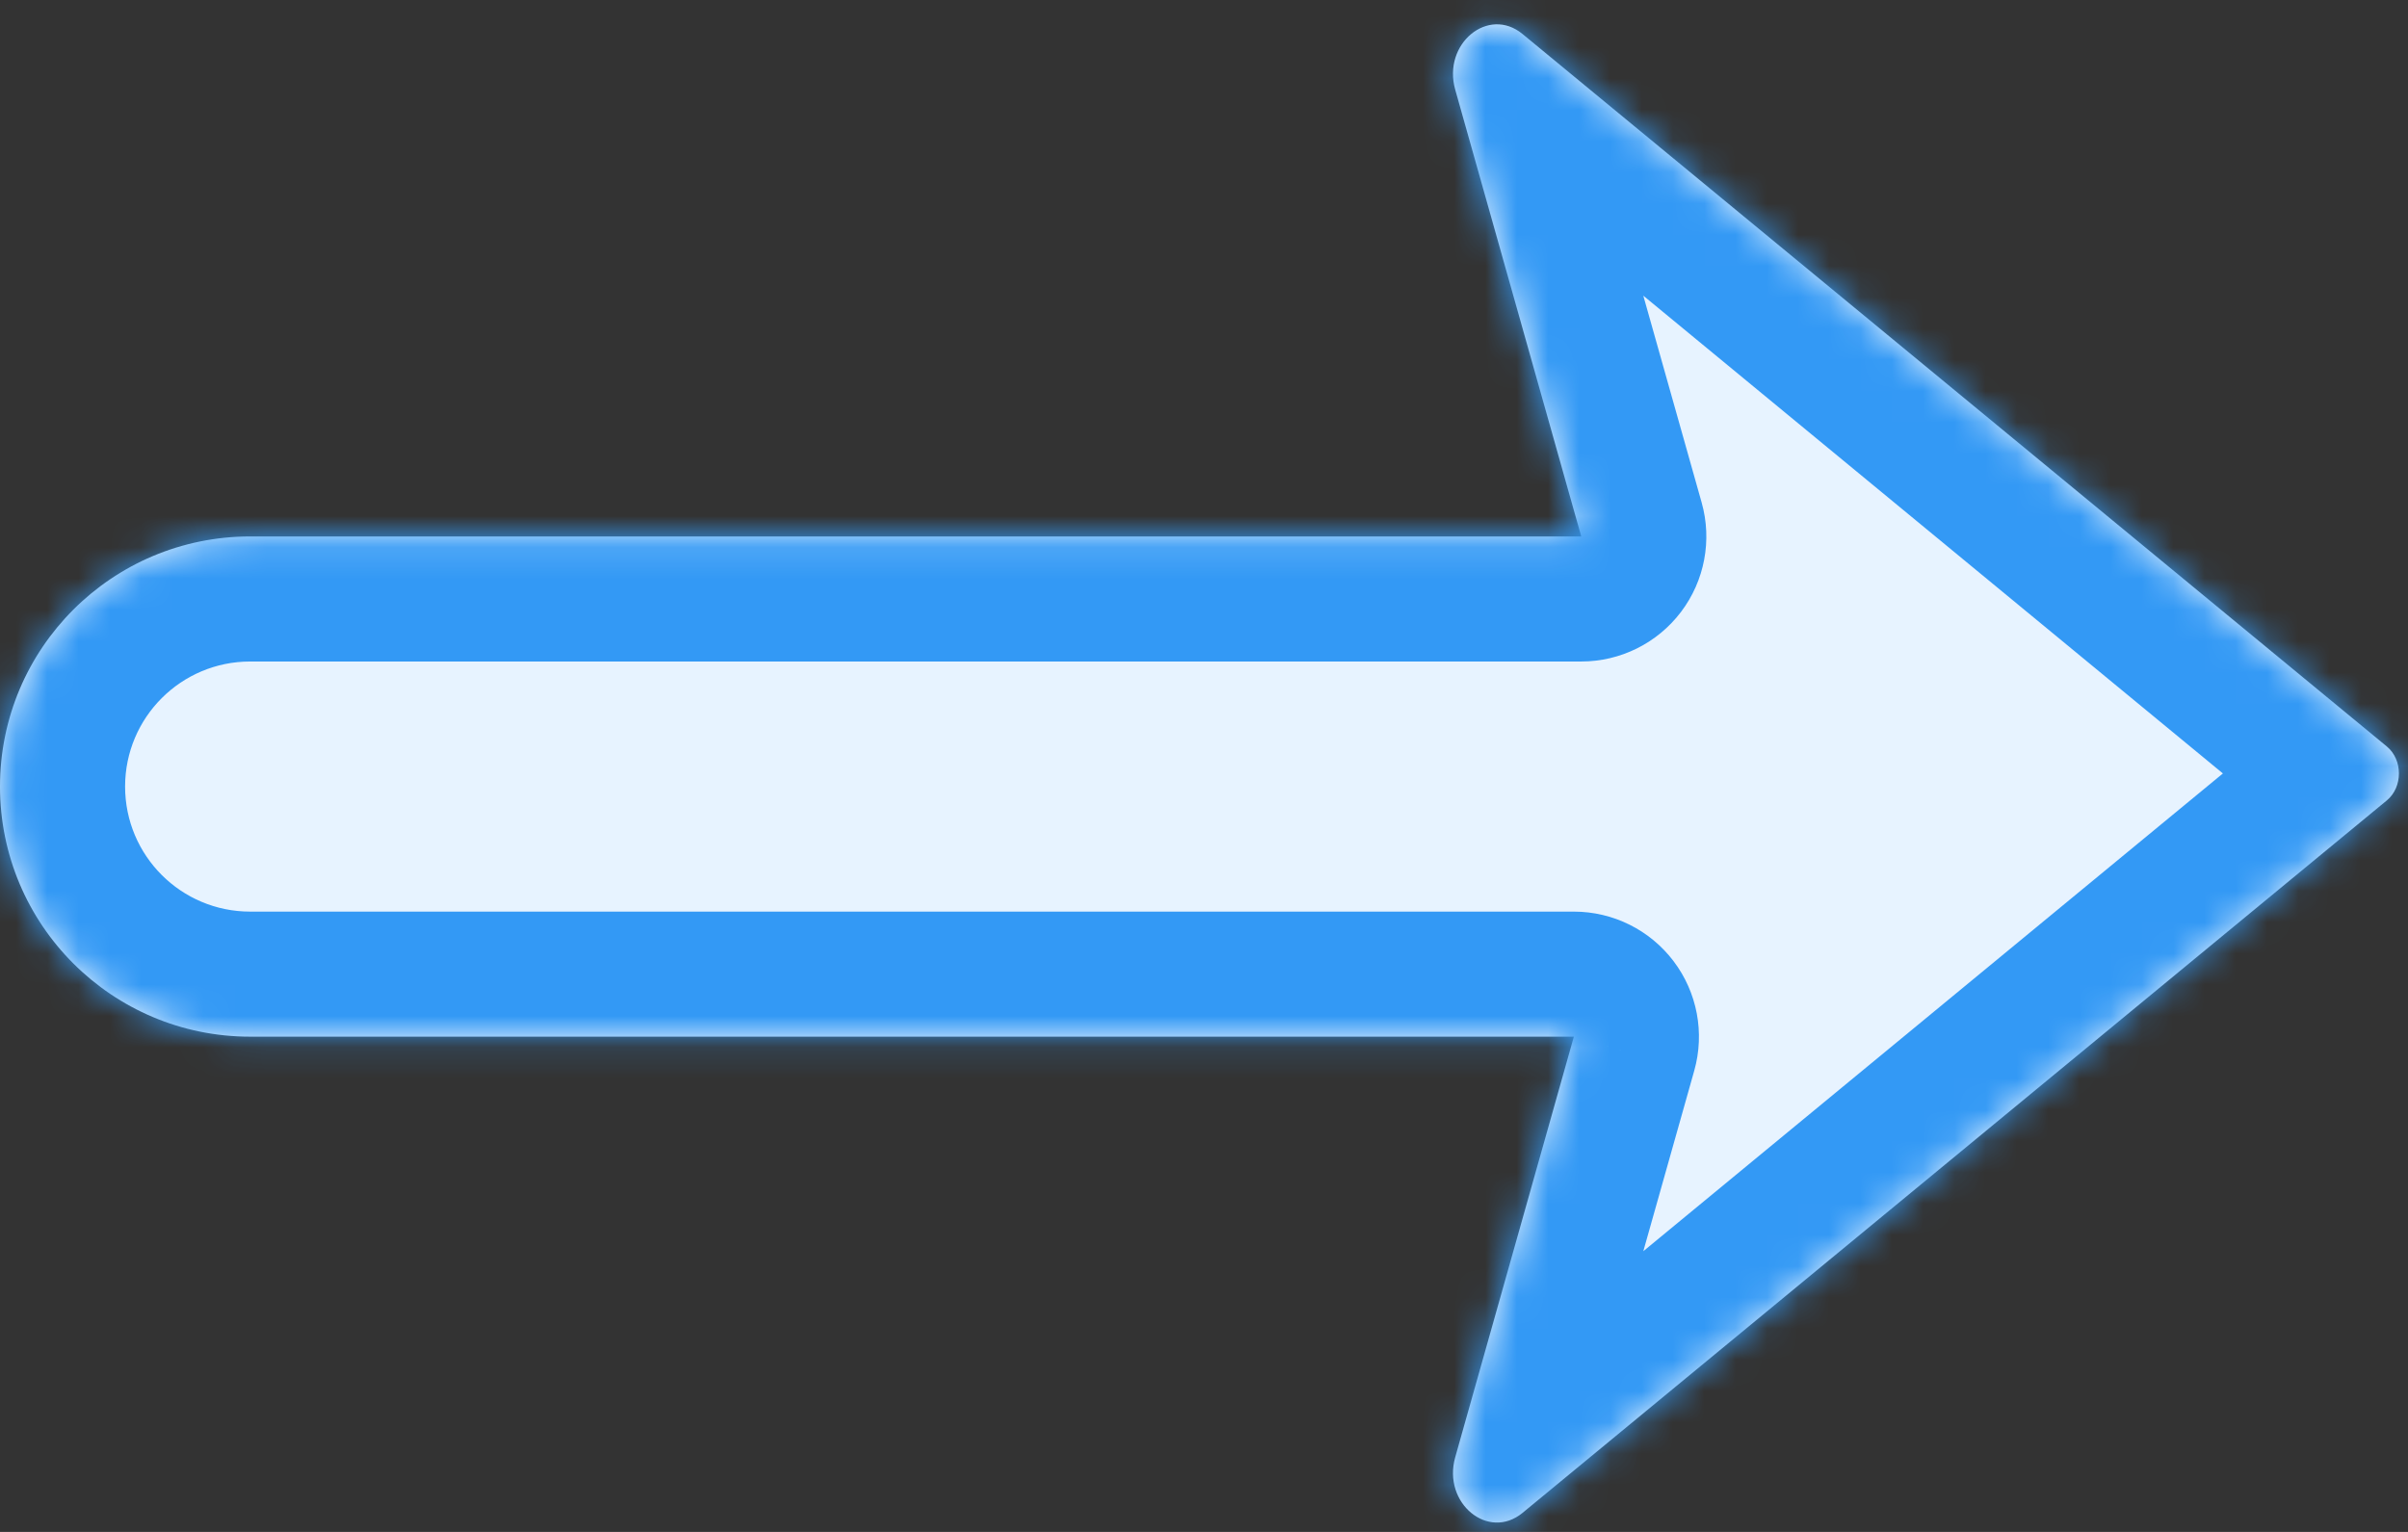
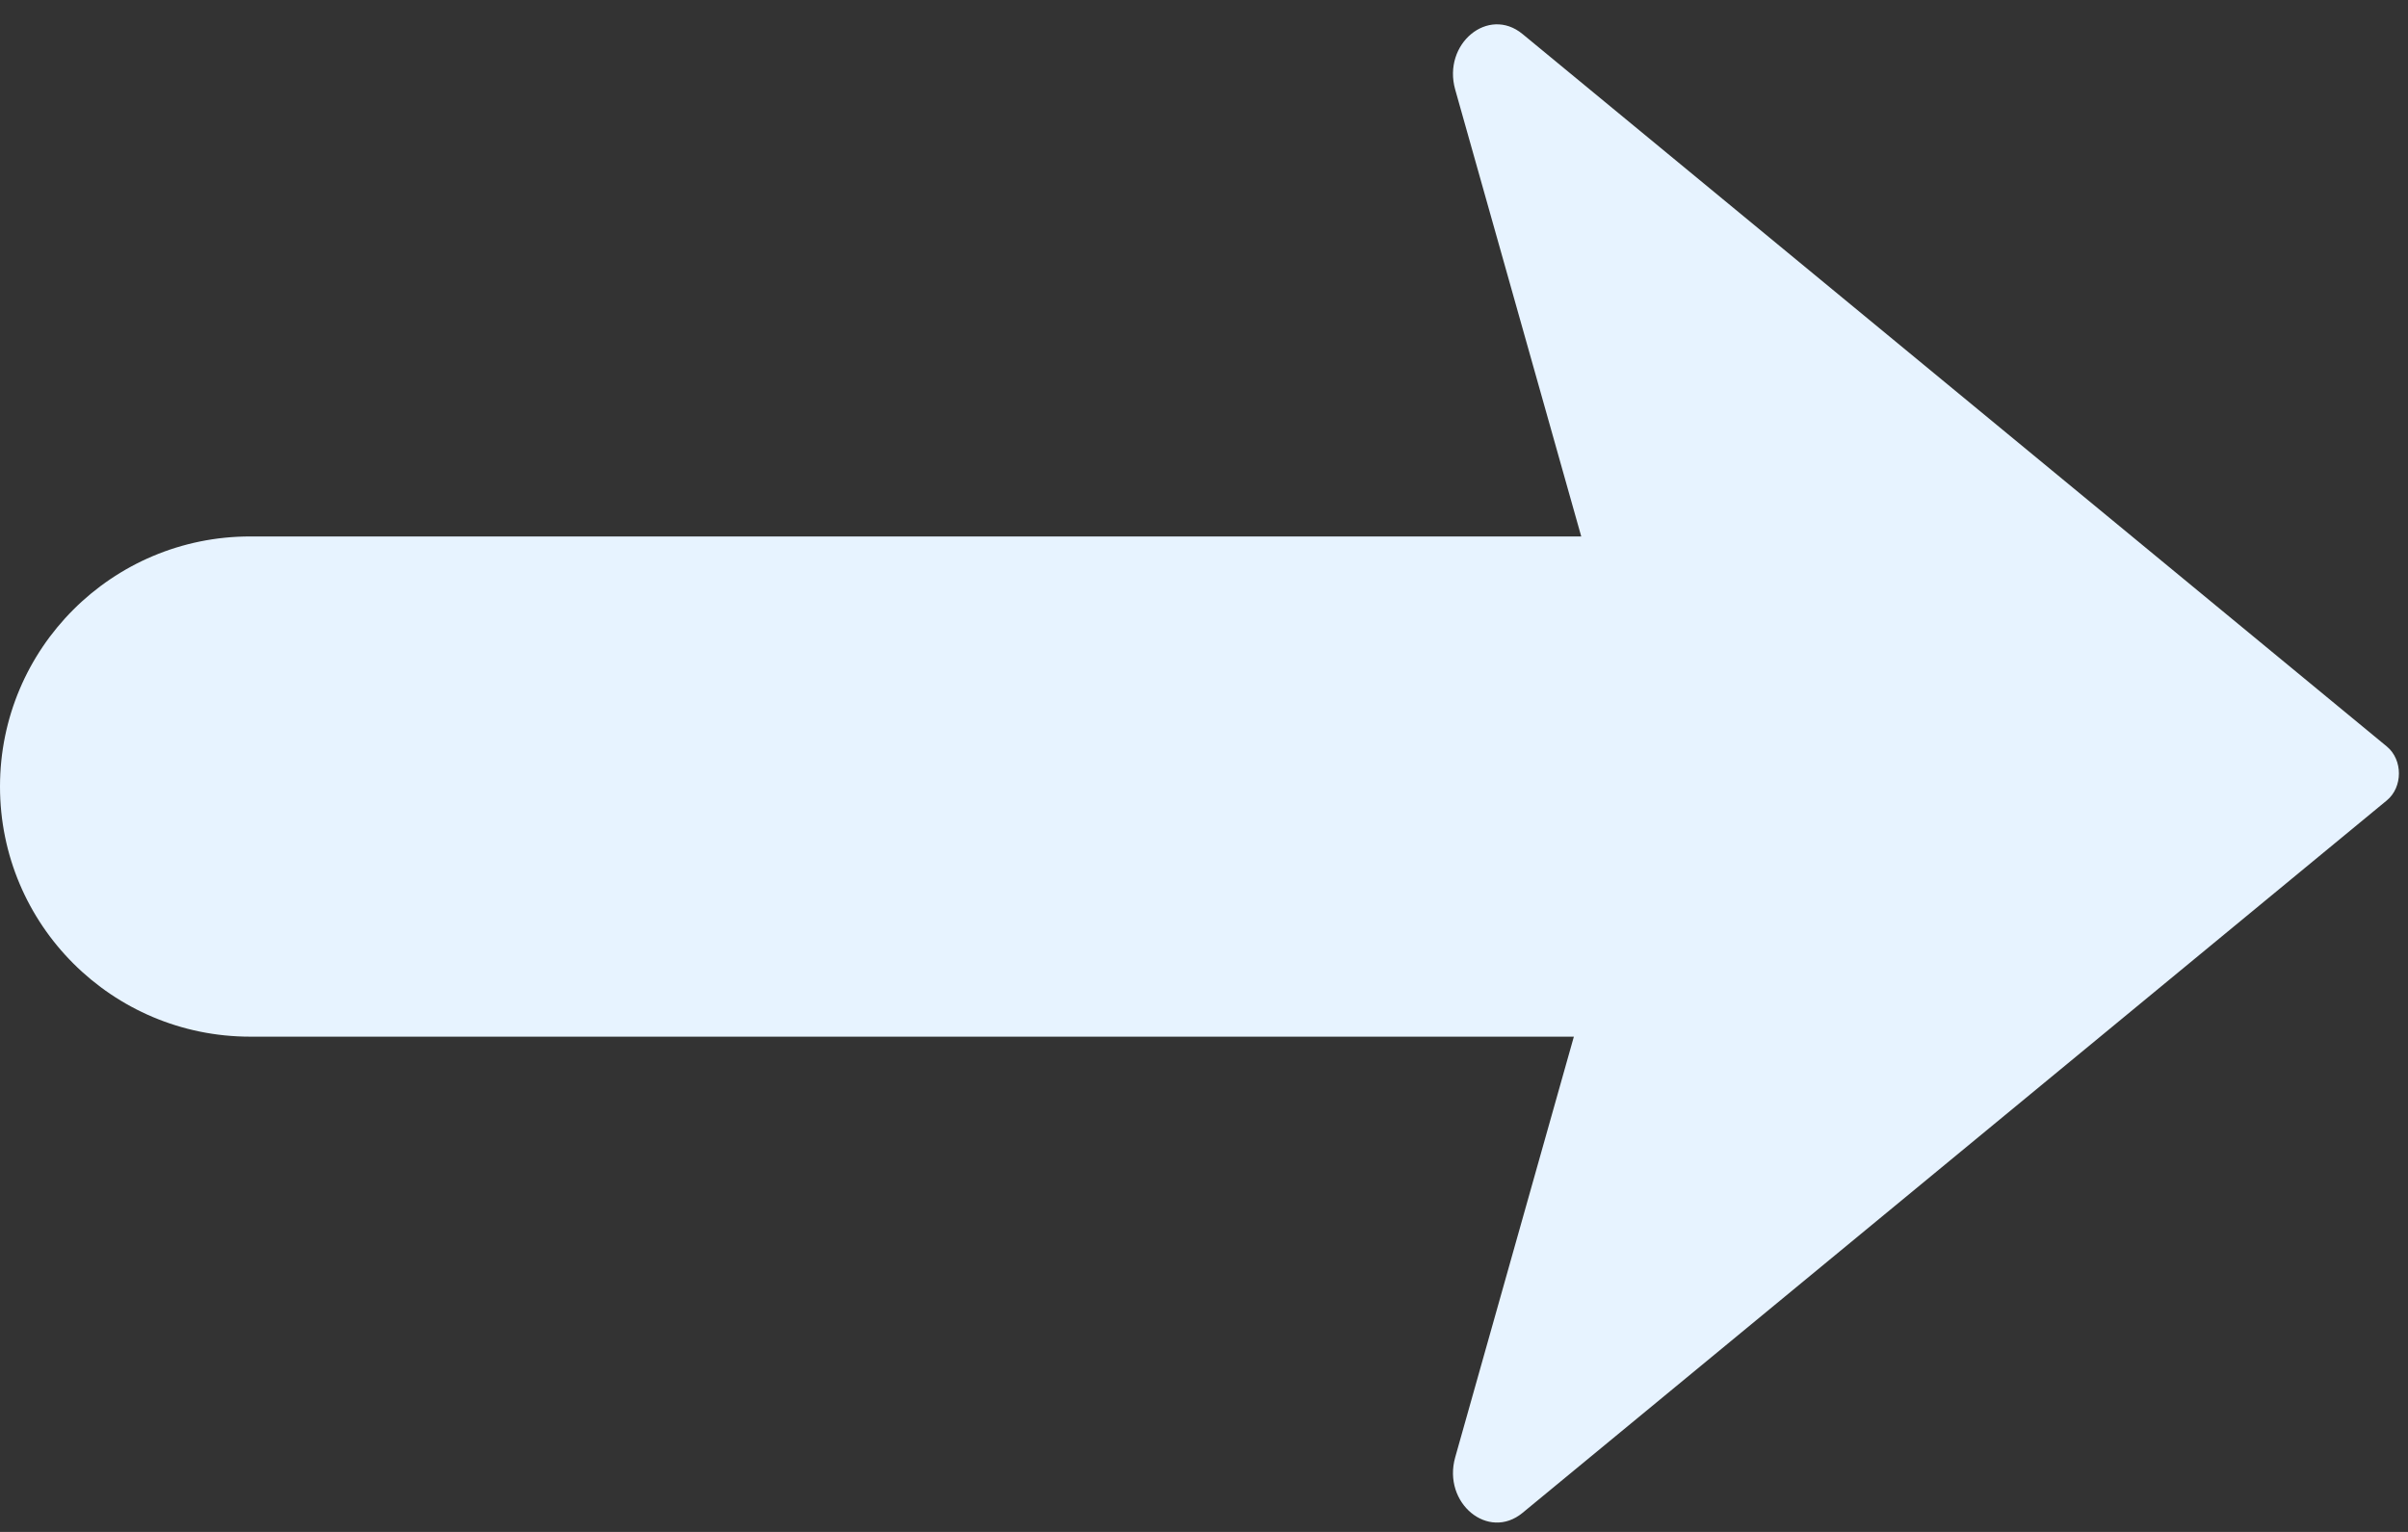
<svg xmlns="http://www.w3.org/2000/svg" width="77" height="49" viewBox="0 0 77 49" fill="none">
  <rect x="0" y="0" width="77" height="49" fill="#333333" stroke="none" />
  <mask id="path-1-inside-1_23_7124" fill="white">
-     <path fill-rule="evenodd" clip-rule="evenodd" d="M50.327 33.159H8C3.582 33.159 0 29.578 0 25.159C0 20.741 3.582 17.159 8 17.159H50.563L46.533 2.867C46.119 1.401 47.59 0.185 48.685 1.088L76.324 23.878C76.838 24.303 76.838 25.176 76.324 25.601L48.685 48.391C47.59 49.294 46.119 48.078 46.533 46.612L50.327 33.159Z" />
+     <path fill-rule="evenodd" clip-rule="evenodd" d="M50.327 33.159C3.582 33.159 0 29.578 0 25.159C0 20.741 3.582 17.159 8 17.159H50.563L46.533 2.867C46.119 1.401 47.59 0.185 48.685 1.088L76.324 23.878C76.838 24.303 76.838 25.176 76.324 25.601L48.685 48.391C47.59 49.294 46.119 48.078 46.533 46.612L50.327 33.159Z" />
  </mask>
  <path fill-rule="evenodd" clip-rule="evenodd" d="M50.327 33.159H8C3.582 33.159 0 29.578 0 25.159C0 20.741 3.582 17.159 8 17.159H50.563L46.533 2.867C46.119 1.401 47.59 0.185 48.685 1.088L76.324 23.878C76.838 24.303 76.838 25.176 76.324 25.601L48.685 48.391C47.59 49.294 46.119 48.078 46.533 46.612L50.327 33.159Z" fill="#E7F3FF" />
-   <path d="M50.327 33.159L54.177 34.245C54.517 33.039 54.272 31.744 53.516 30.745C52.76 29.746 51.58 29.159 50.327 29.159V33.159ZM50.563 17.159V21.159C51.816 21.159 52.997 20.572 53.753 19.573C54.509 18.575 54.753 17.279 54.413 16.073L50.563 17.159ZM46.533 2.867L42.683 3.953V3.953L46.533 2.867ZM48.685 1.088L51.23 -1.998L48.685 1.088ZM76.324 23.878L78.869 20.792L78.869 20.792L76.324 23.878ZM76.324 25.601L73.779 22.515V22.515L76.324 25.601ZM48.685 48.391L51.23 51.477L48.685 48.391ZM46.533 46.612L50.383 47.697V47.697L46.533 46.612ZM50.327 29.159H8V37.159H50.327V29.159ZM8 29.159C5.791 29.159 4 27.368 4 25.159H-4C-4 31.787 1.373 37.159 8 37.159V29.159ZM4 25.159C4 22.95 5.791 21.159 8 21.159V13.159C1.373 13.159 -4 18.532 -4 25.159H4ZM8 21.159H50.563V13.159H8V21.159ZM54.413 16.073L50.383 1.782L42.683 3.953L46.714 18.245L54.413 16.073ZM50.383 1.782C50.612 2.596 50.341 3.552 49.592 4.171C49.217 4.482 48.661 4.752 47.968 4.776C47.231 4.802 46.583 4.539 46.14 4.174L51.23 -1.998C49.025 -3.817 46.239 -3.437 44.494 -1.994C42.839 -0.625 42.04 1.672 42.683 3.953L50.383 1.782ZM46.14 4.174L73.779 26.964L78.869 20.792L51.23 -1.998L46.14 4.174ZM73.779 26.964C72.978 26.304 72.71 25.42 72.71 24.739C72.71 24.059 72.978 23.175 73.779 22.515L78.869 28.687C81.324 26.663 81.323 22.817 78.869 20.792L73.779 26.964ZM73.779 22.515L46.14 45.305L51.23 51.477L78.869 28.687L73.779 22.515ZM46.14 45.305C46.583 44.94 47.231 44.677 47.968 44.703C48.661 44.727 49.217 44.997 49.592 45.307C50.341 45.927 50.612 46.883 50.383 47.697L42.683 45.526C42.04 47.807 42.839 50.104 44.494 51.473C46.239 52.916 49.025 53.296 51.23 51.477L46.14 45.305ZM50.383 47.697L54.177 34.245L46.477 32.073L42.683 45.526L50.383 47.697Z" fill="#3399F5" mask="url(#path-1-inside-1_23_7124)" />
</svg>